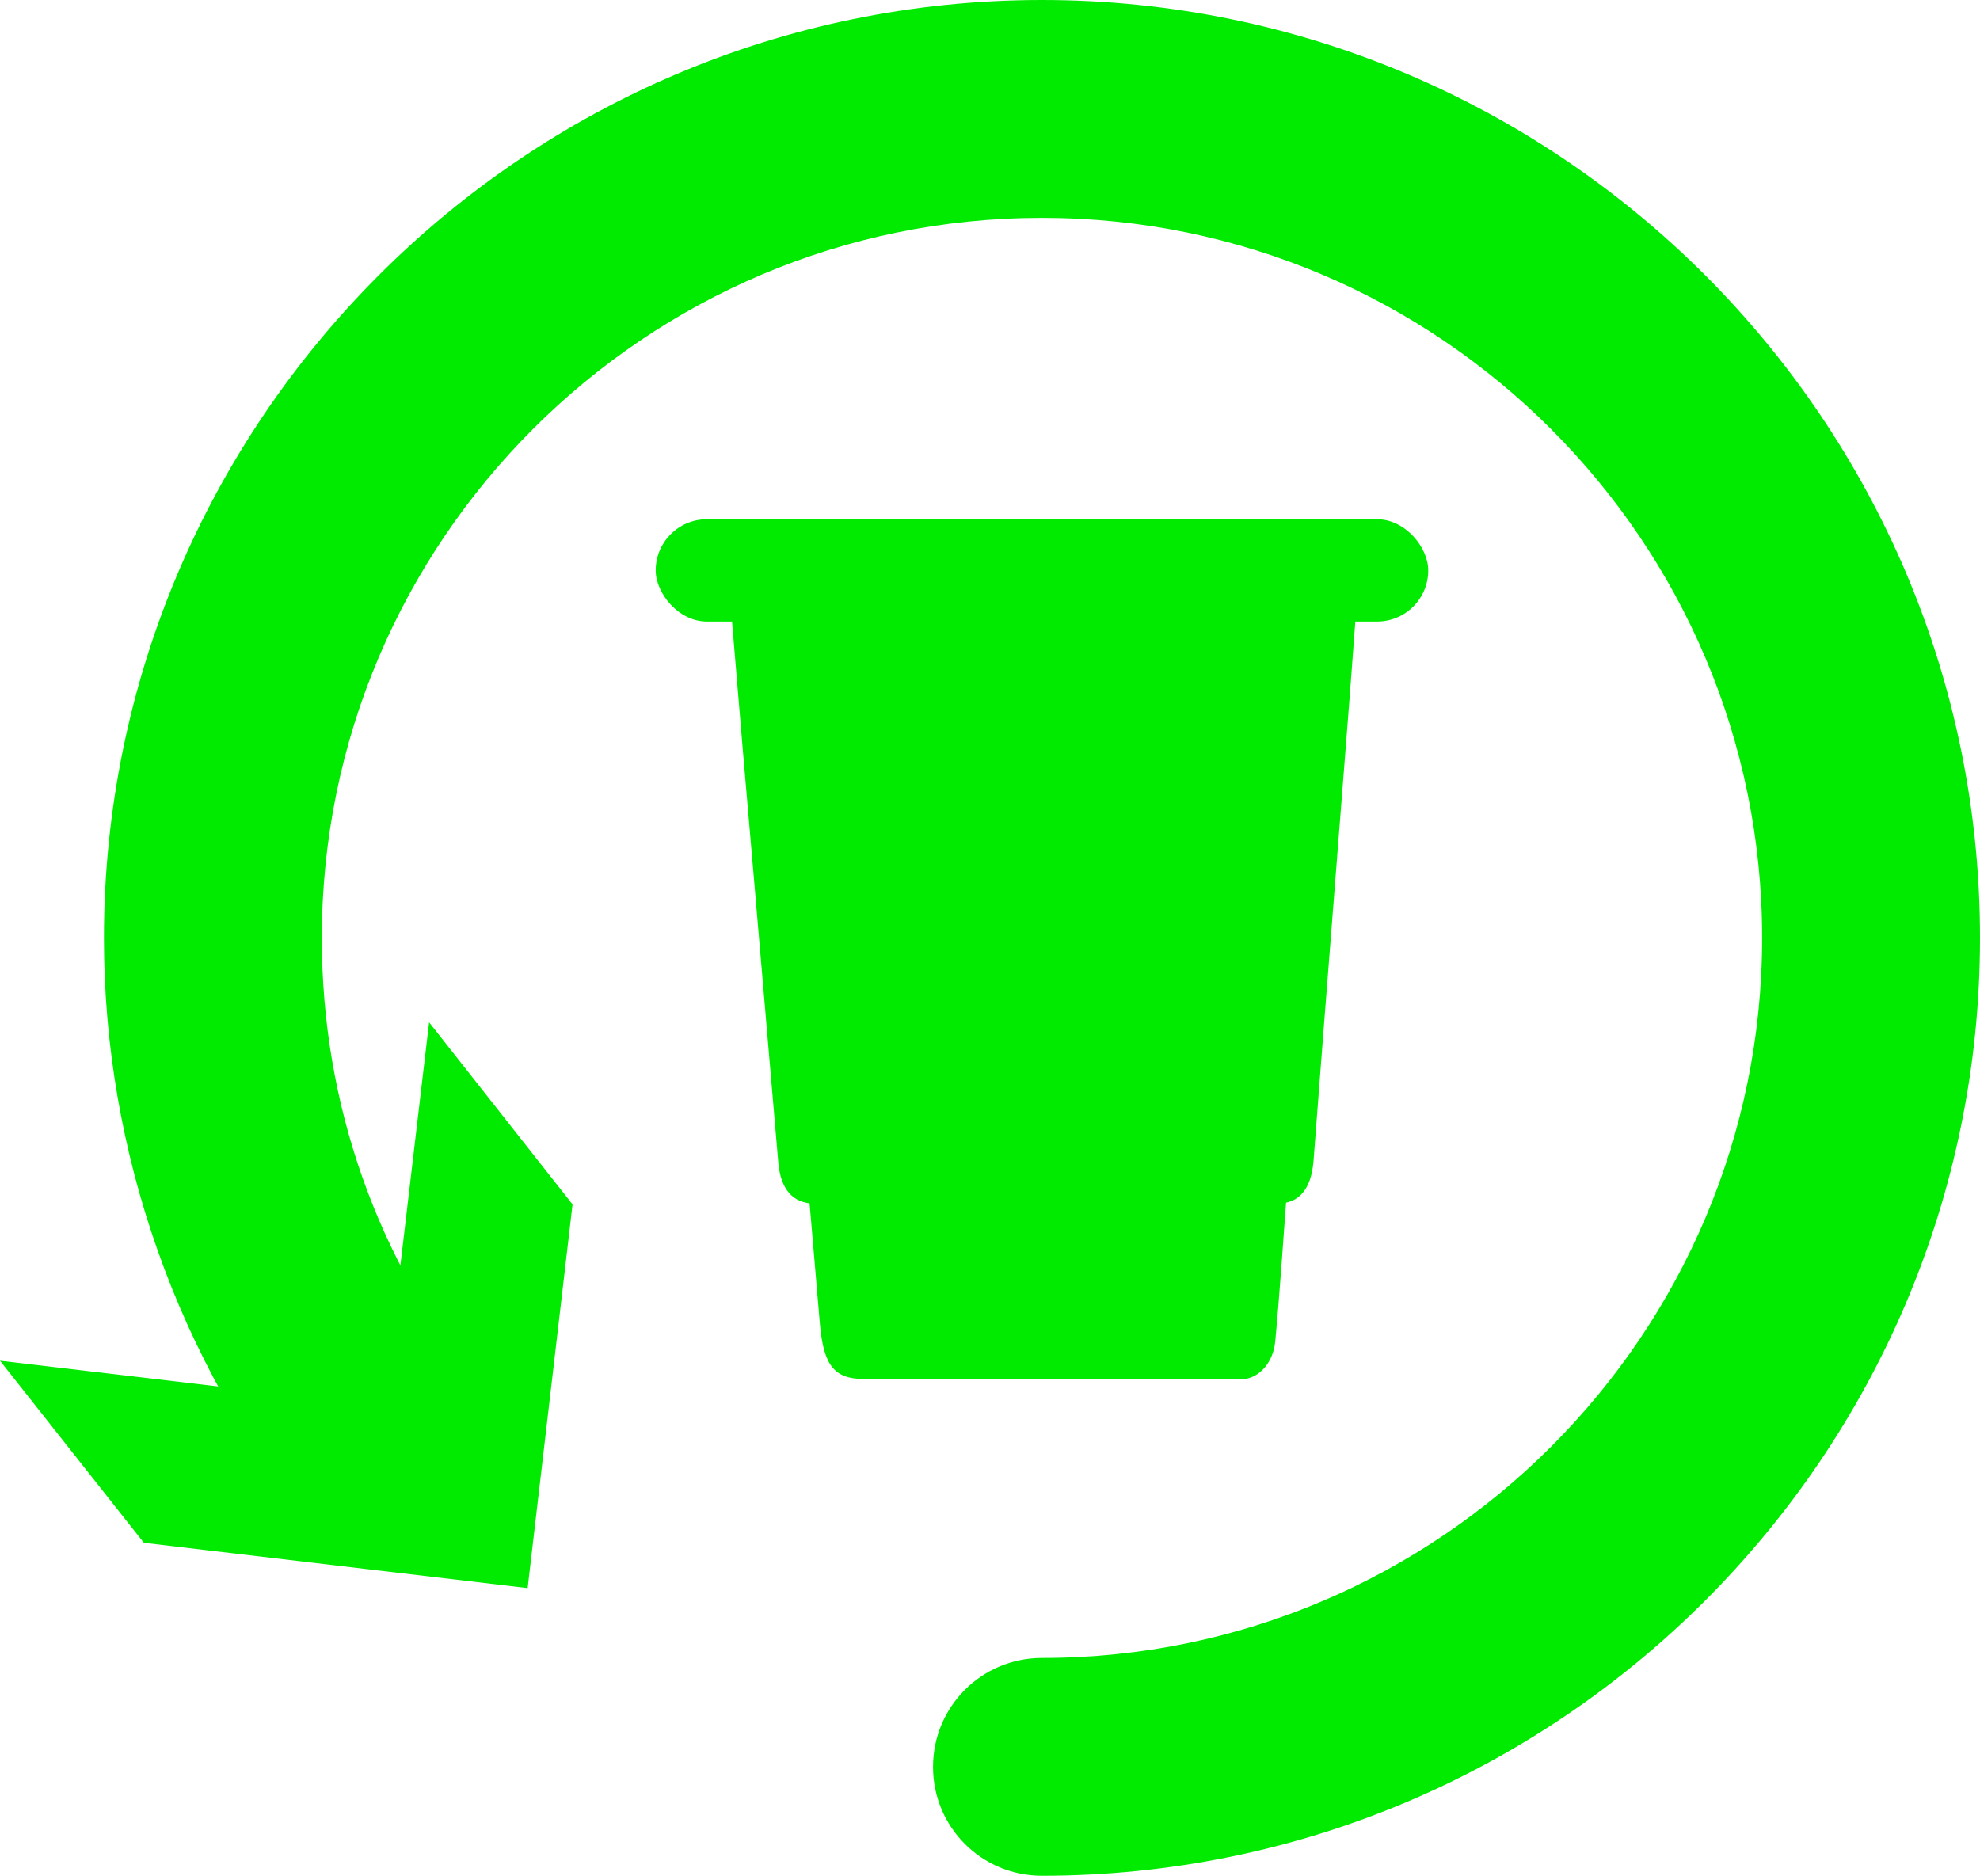
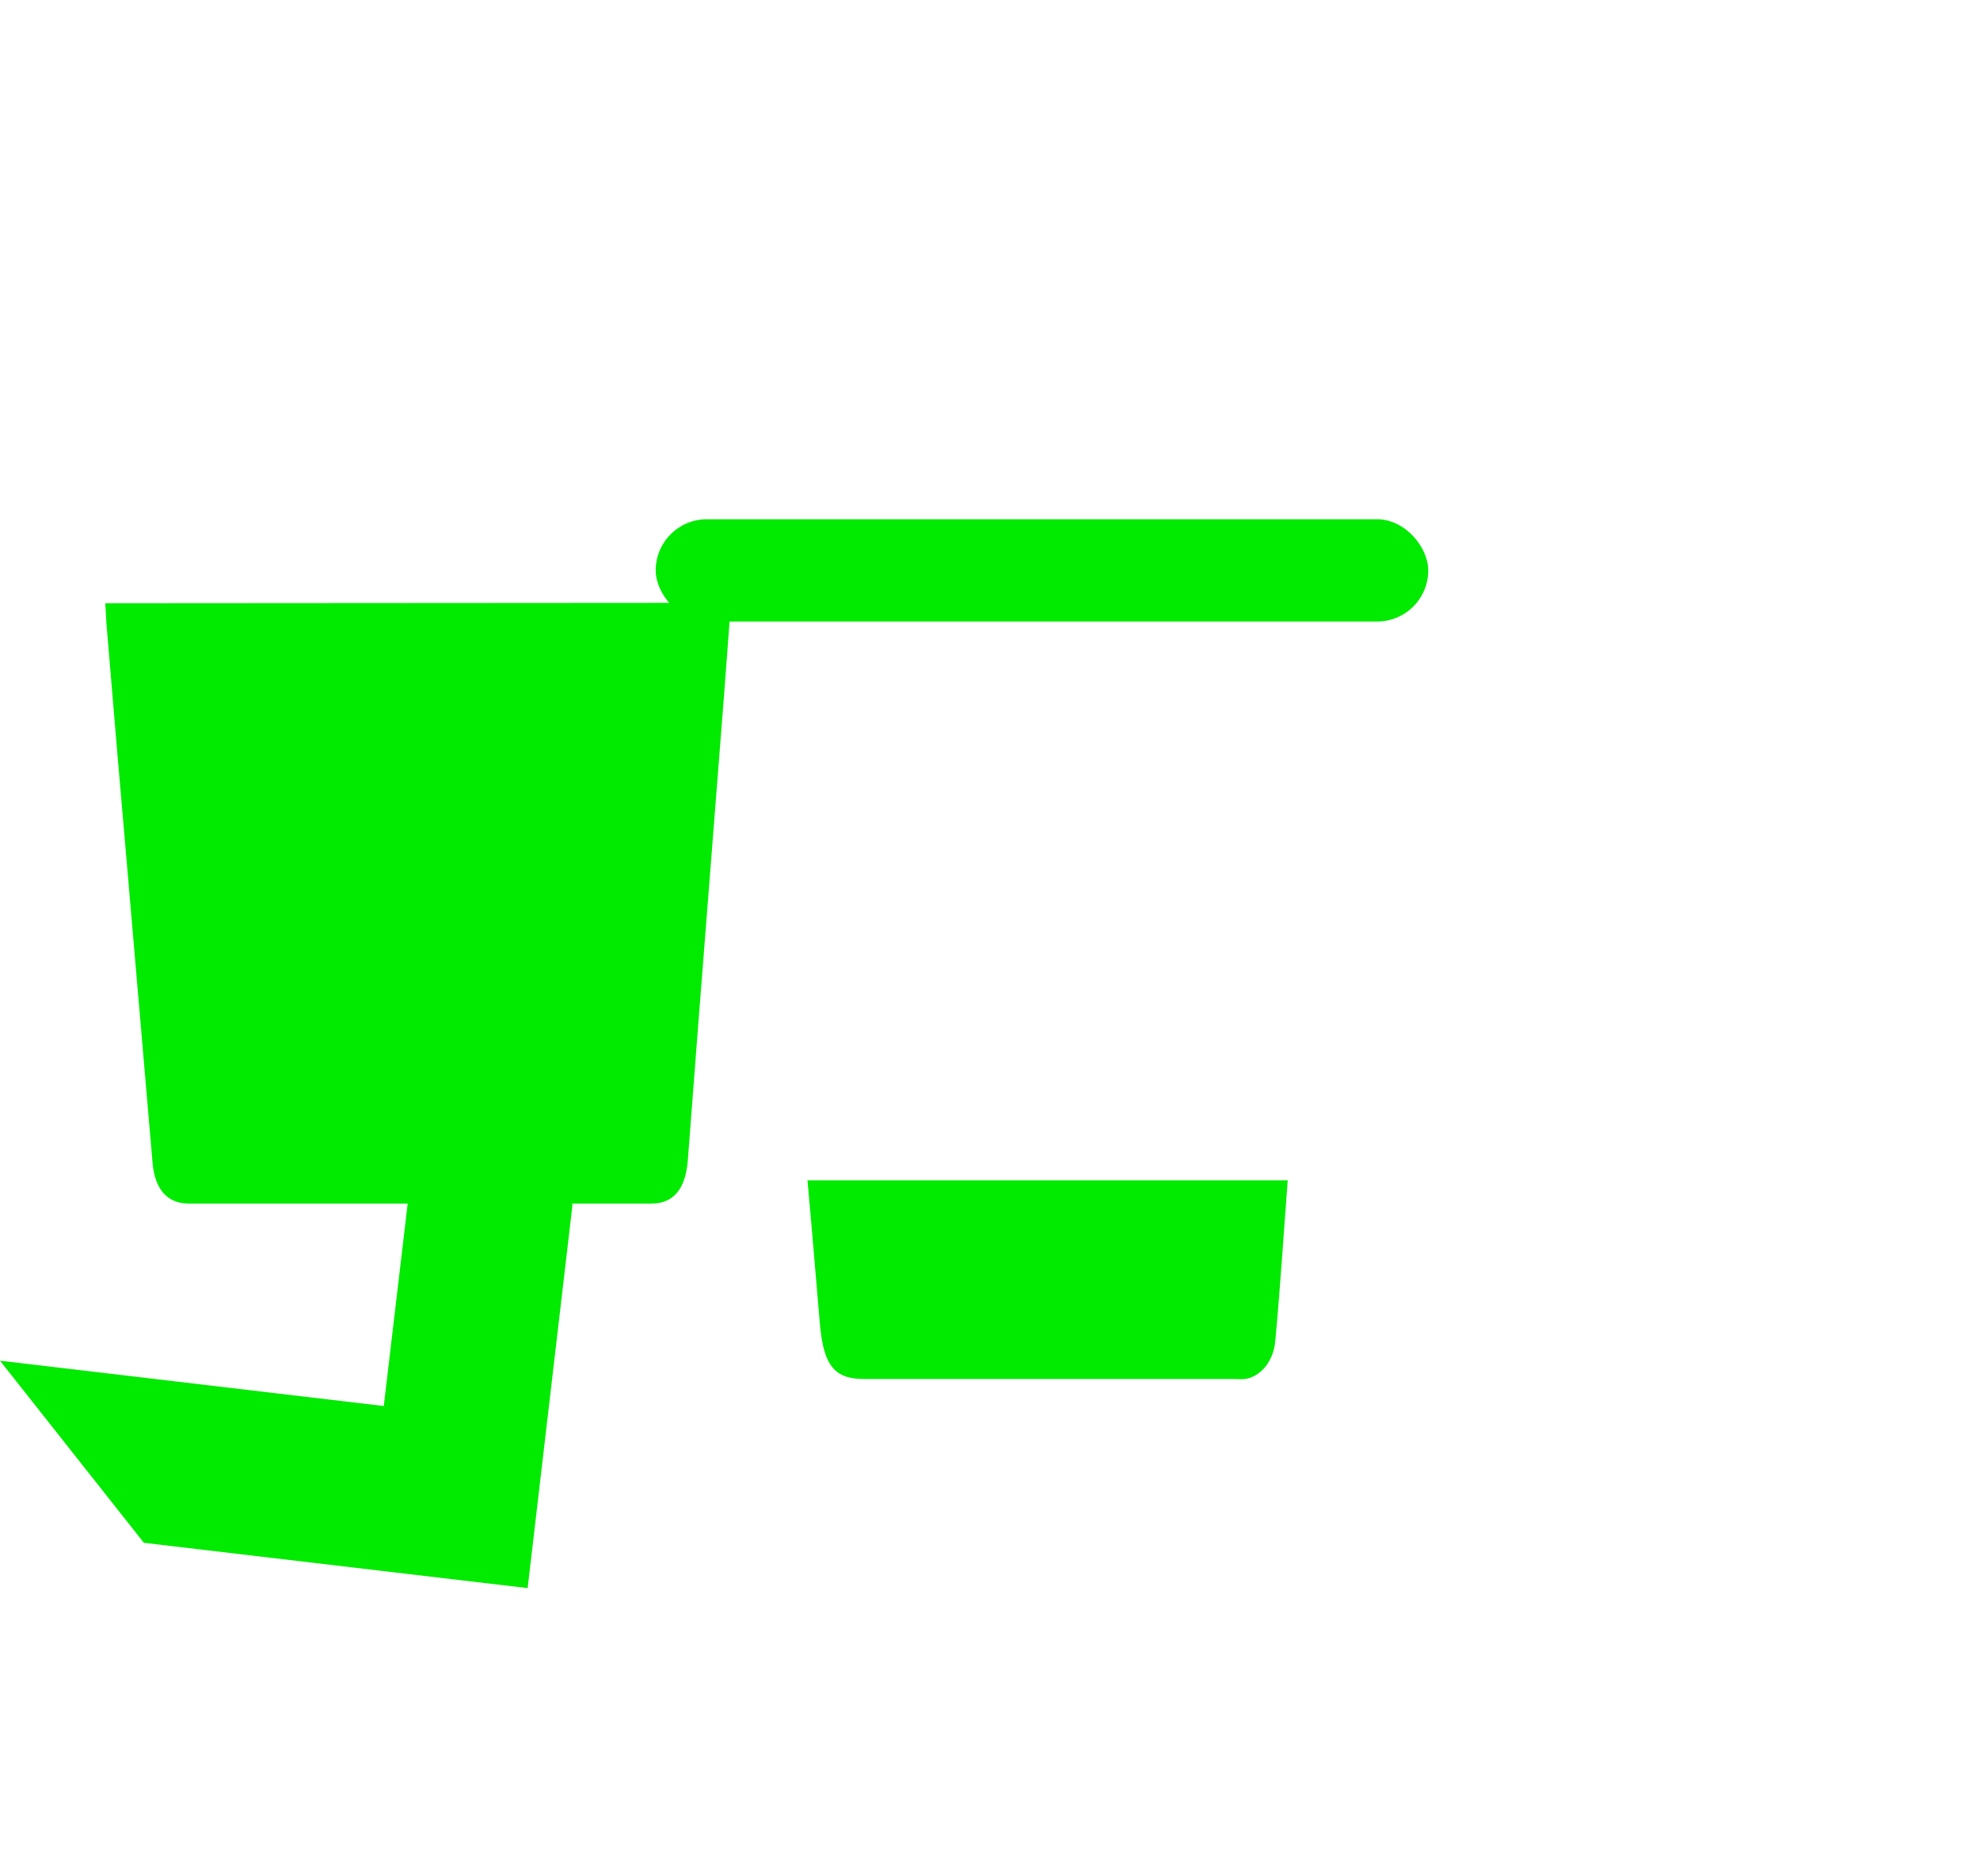
<svg xmlns="http://www.w3.org/2000/svg" id="Layer_2" data-name="Layer 2" viewBox="0 0 47.62 45.12">
  <defs>
    <style> .cls-1 { fill: #00eb00; stroke-width: 0px; } </style>
  </defs>
  <g id="Layer_1-2" data-name="Layer 1">
    <g>
      <g>
-         <path class="cls-1" d="M25.06,45.12c-1.45,0-2.62-1.17-2.62-2.62s1.17-2.62,2.62-2.62c9.55,0,17.32-7.77,17.32-17.32S34.61,5.24,25.06,5.24,7.74,13.01,7.74,22.56c0,4,1.33,7.76,3.84,10.87.91,1.13.73,2.78-.39,3.69-1.13.91-2.78.73-3.69-.39-3.22-3.99-5-9.02-5-14.16C2.5,10.12,12.62,0,25.06,0s22.56,10.12,22.56,22.56-10.12,22.56-22.56,22.56Z" />
        <polygon class="cls-1" points="10.32 24.59 9.23 33.82 0 32.73 3.46 37.11 12.69 38.2 13.77 28.97 10.32 24.59" />
      </g>
      <g>
        <g id="_0t2h6J" data-name="0t2h6J">
          <g>
-             <path class="cls-1" d="M17.58,14.5h15.05c-.06.76-.11,1.52-.17,2.27-.21,2.68-.42,5.36-.63,8.04-.08,1.04-.16,2.09-.24,3.13-.06.67-.35,1.01-.87,1.01-3.71,0-7.42,0-11.13,0-.51,0-.81-.33-.87-.97-.2-2.33-.4-4.66-.6-6.99-.17-1.96-.34-3.92-.5-5.87-.02-.19-.02-.39-.04-.61Z" />
+             <path class="cls-1" d="M17.58,14.5c-.06.76-.11,1.52-.17,2.27-.21,2.68-.42,5.36-.63,8.04-.08,1.04-.16,2.09-.24,3.13-.06.67-.35,1.01-.87,1.01-3.71,0-7.42,0-11.13,0-.51,0-.81-.33-.87-.97-.2-2.33-.4-4.66-.6-6.99-.17-1.96-.34-3.92-.5-5.87-.02-.19-.02-.39-.04-.61Z" />
            <path class="cls-1" d="M30.97,28.4c-.1,1.3-.18,2.59-.3,3.87-.05.5-.37.85-.73.9-.09.01-.19,0-.28,0-2.96,0-5.92,0-8.88,0-.71,0-.97-.32-1.06-1.31-.1-1.14-.19-2.28-.3-3.47h11.56Z" />
          </g>
        </g>
        <rect class="cls-1" x="15.77" y="12.49" width="18.58" height="2.46" rx="1.23" ry="1.23" />
      </g>
    </g>
  </g>
</svg>